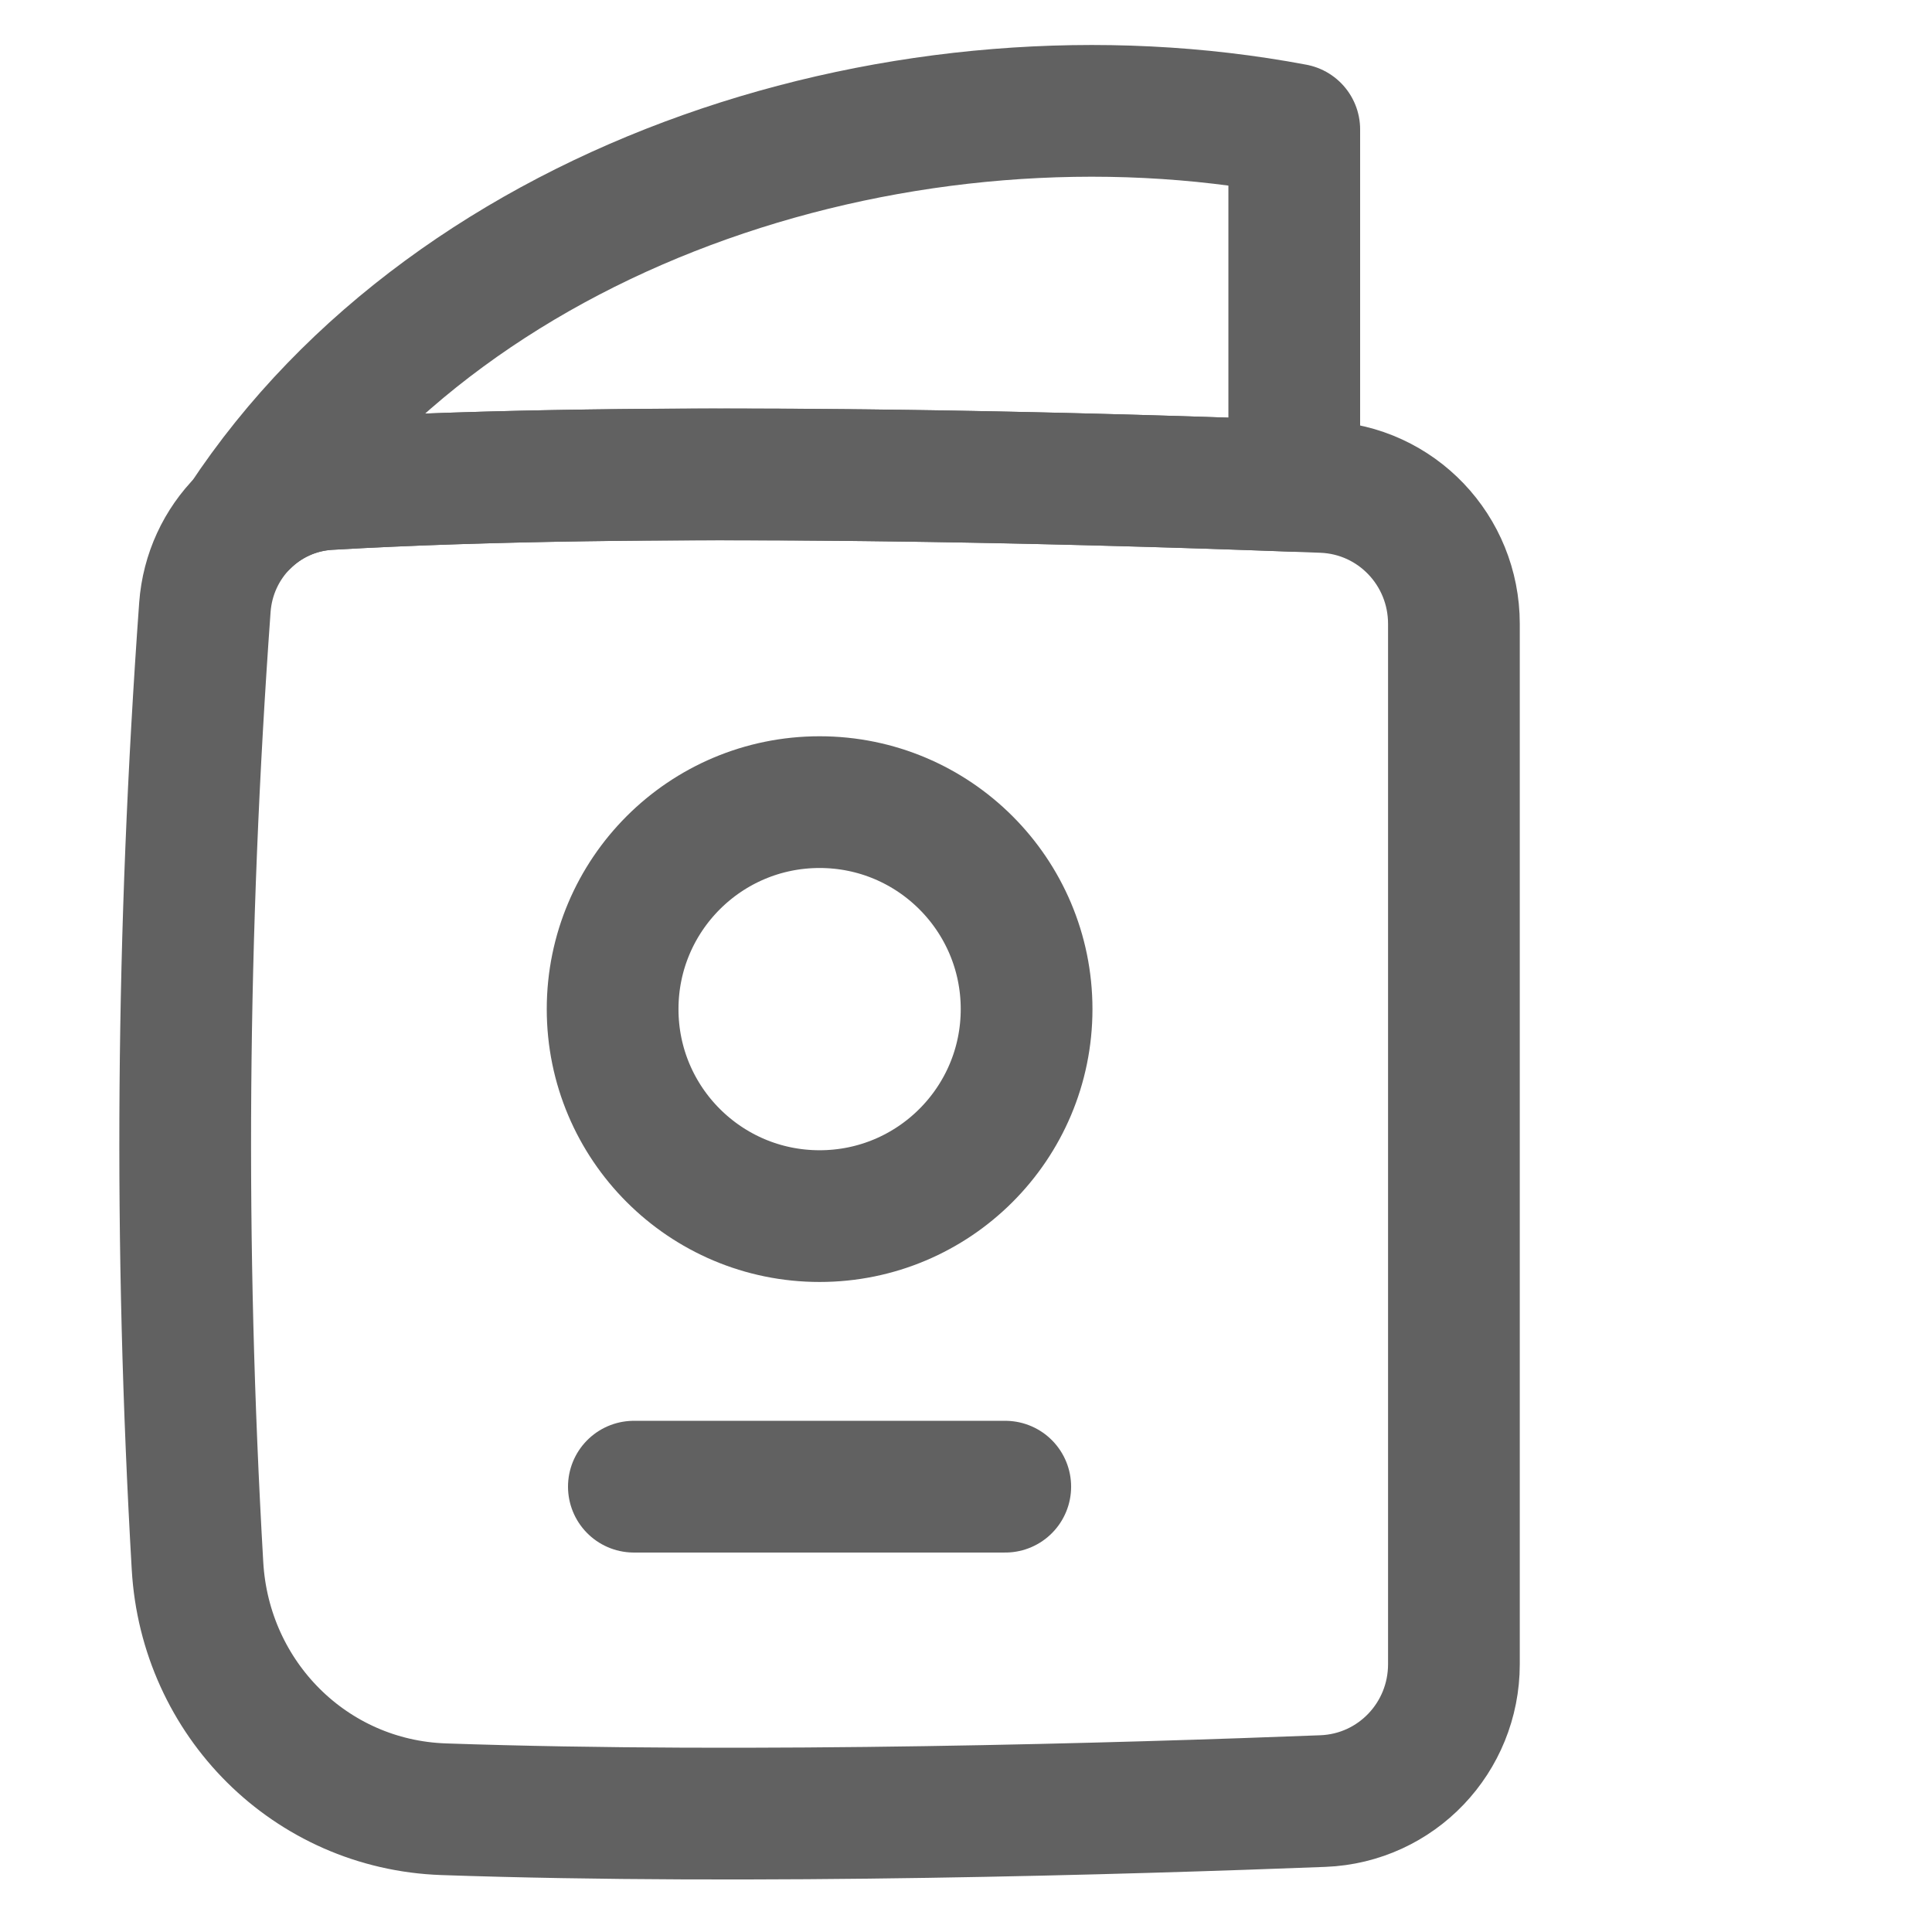
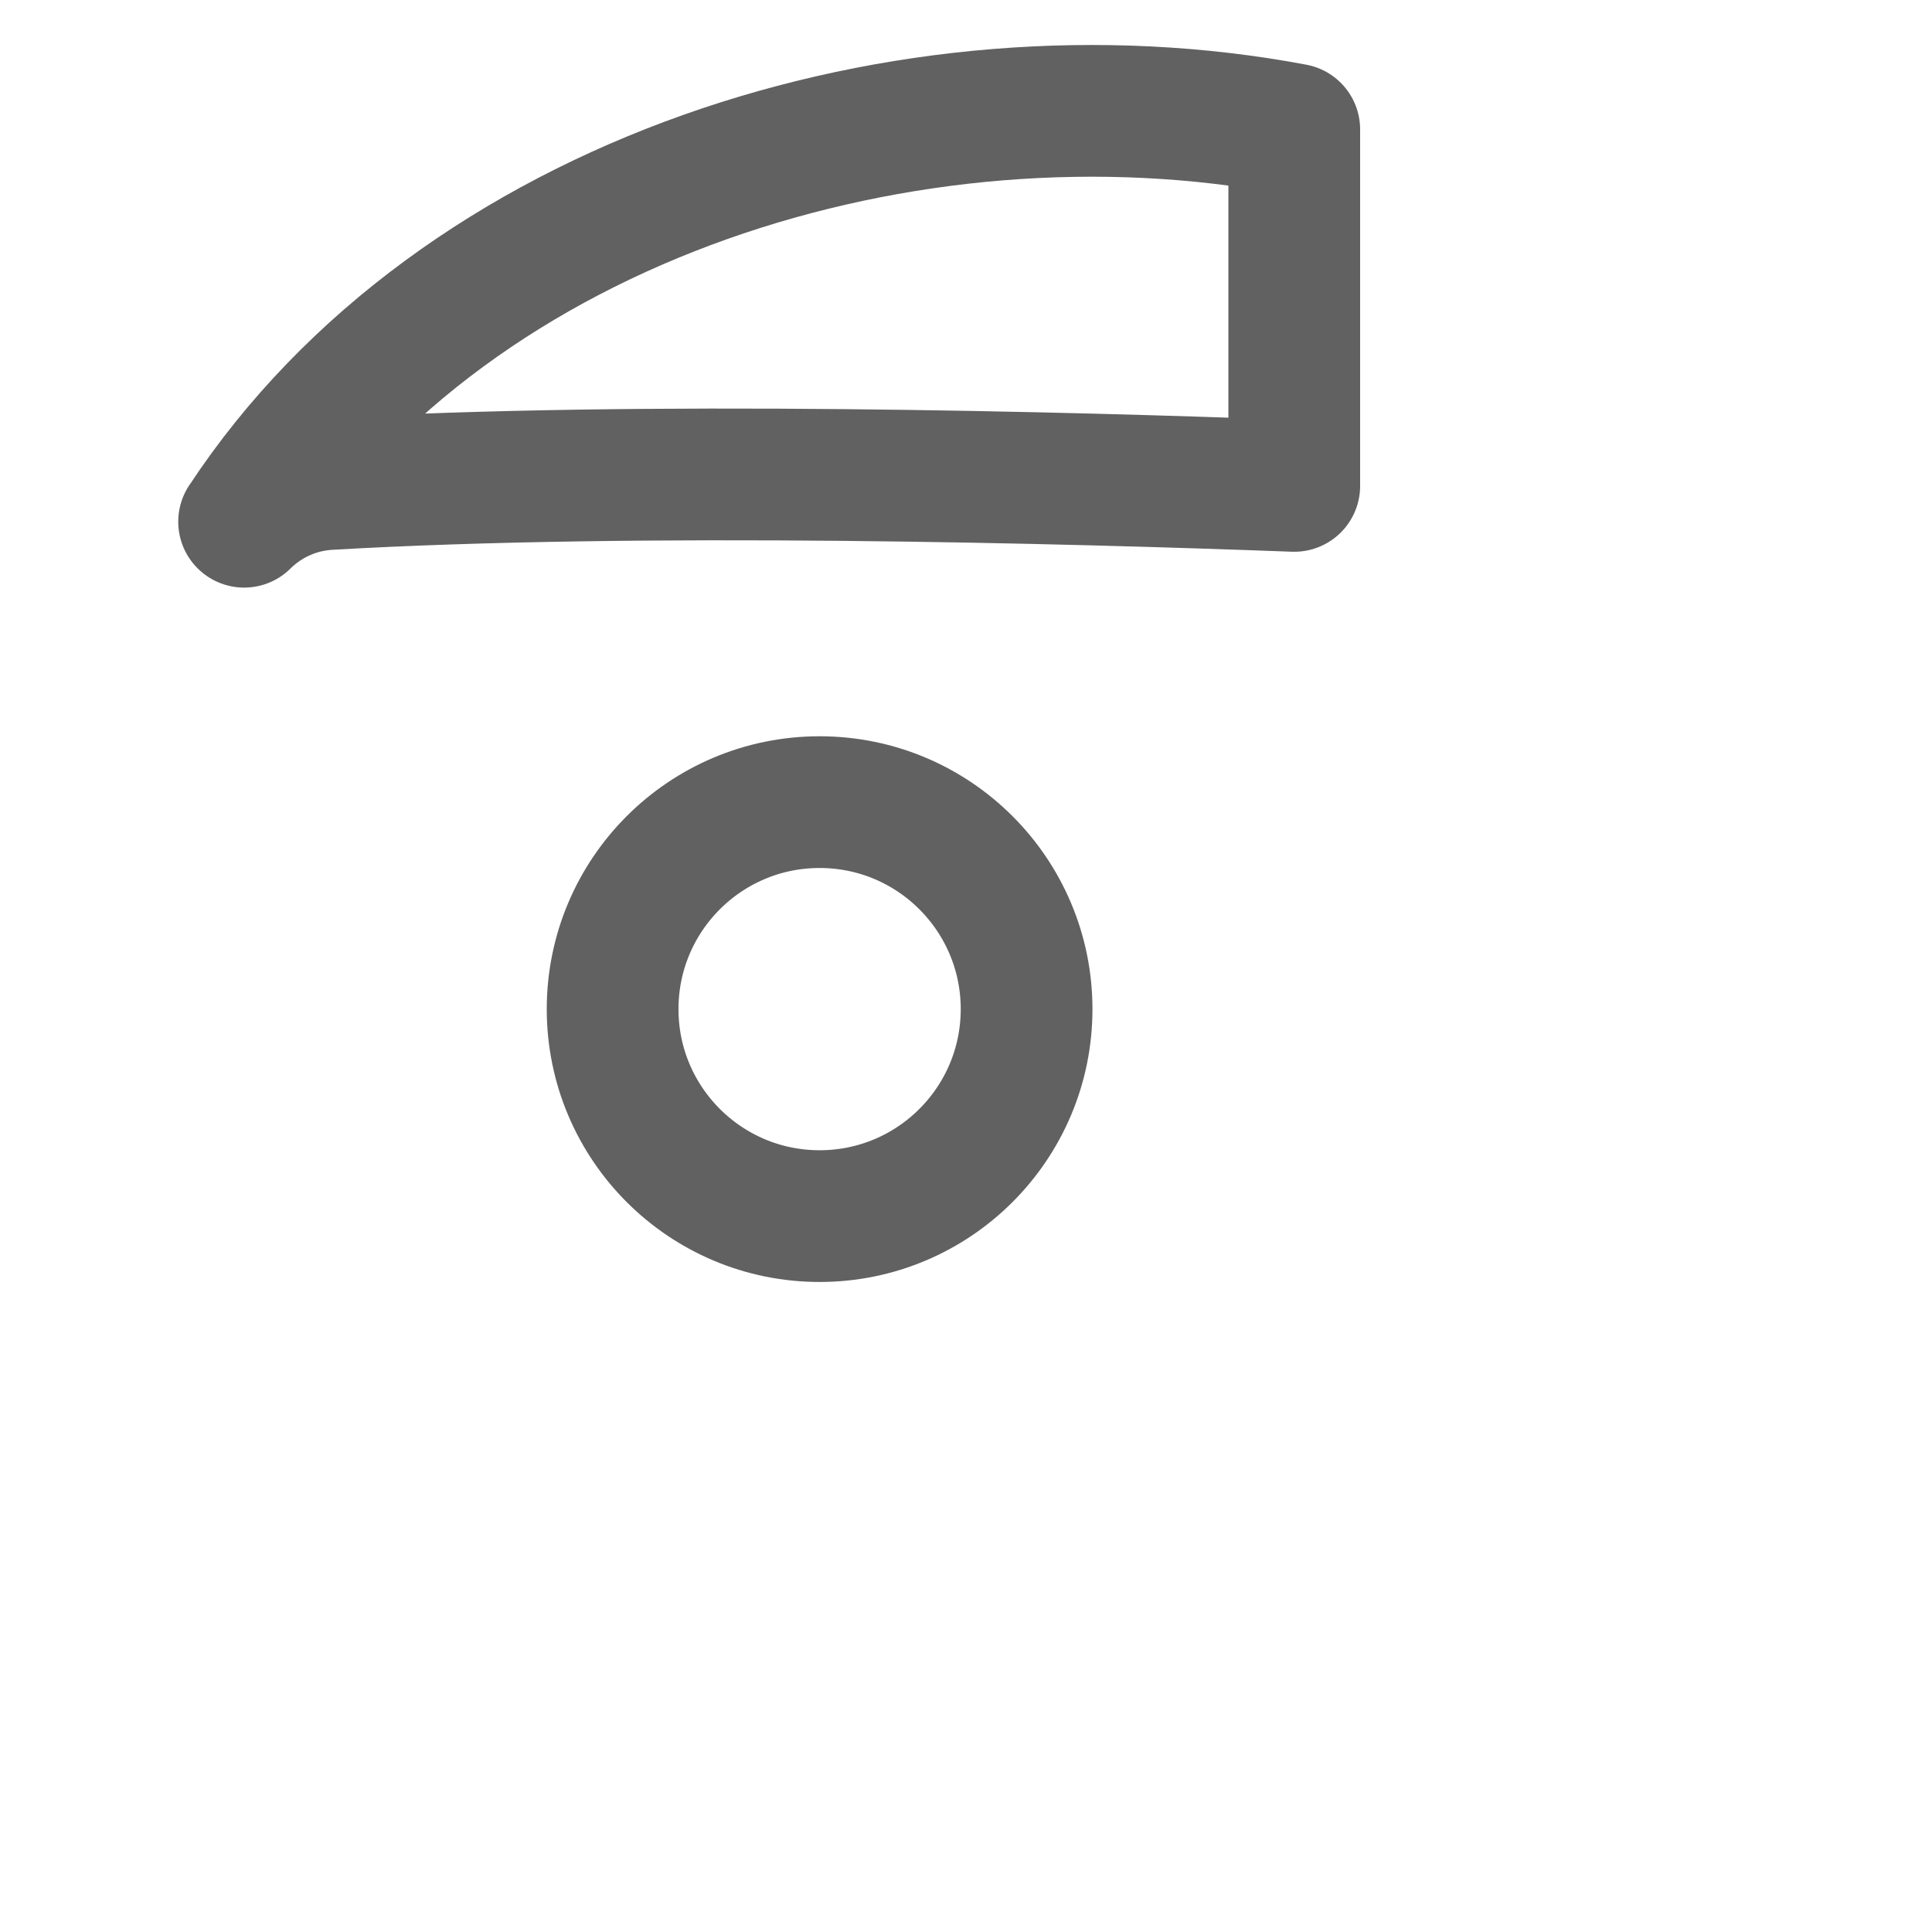
<svg xmlns="http://www.w3.org/2000/svg" width="22" height="22" viewBox="0 0 22 22" fill="none">
-   <path d="M2.249 17.831C2.336 19.346 3.535 20.549 5.051 20.602C8.573 20.724 12.85 20.595 15.065 20.509C15.902 20.476 16.556 19.787 16.556 18.95V7.104C16.556 6.267 15.902 5.578 15.065 5.545C12.566 5.448 7.444 5.296 3.741 5.512C2.984 5.556 2.388 6.159 2.333 6.916C2.066 10.623 2.037 14.159 2.249 17.831Z" stroke="#616161" stroke-width="1.5" stroke-linejoin="round" />
  <path d="M2.78 5.941C2.78 5.94 2.779 5.941 2.78 5.941ZM2.78 5.941C5.207 2.256 10.363 0.649 14.738 1.474L14.738 5.533C12.14 5.436 7.289 5.306 3.741 5.512C3.366 5.534 3.029 5.694 2.78 5.941Z" stroke="#616161" stroke-width="1.5" stroke-linejoin="round" />
  <circle cx="9.333" cy="11.491" r="2.357" stroke="#616161" stroke-width="1.5" stroke-linejoin="round" />
-   <path d="M11.447 16.929L7.218 16.929" stroke="#616161" stroke-width="1.5" stroke-linecap="round" stroke-linejoin="round" />
</svg>